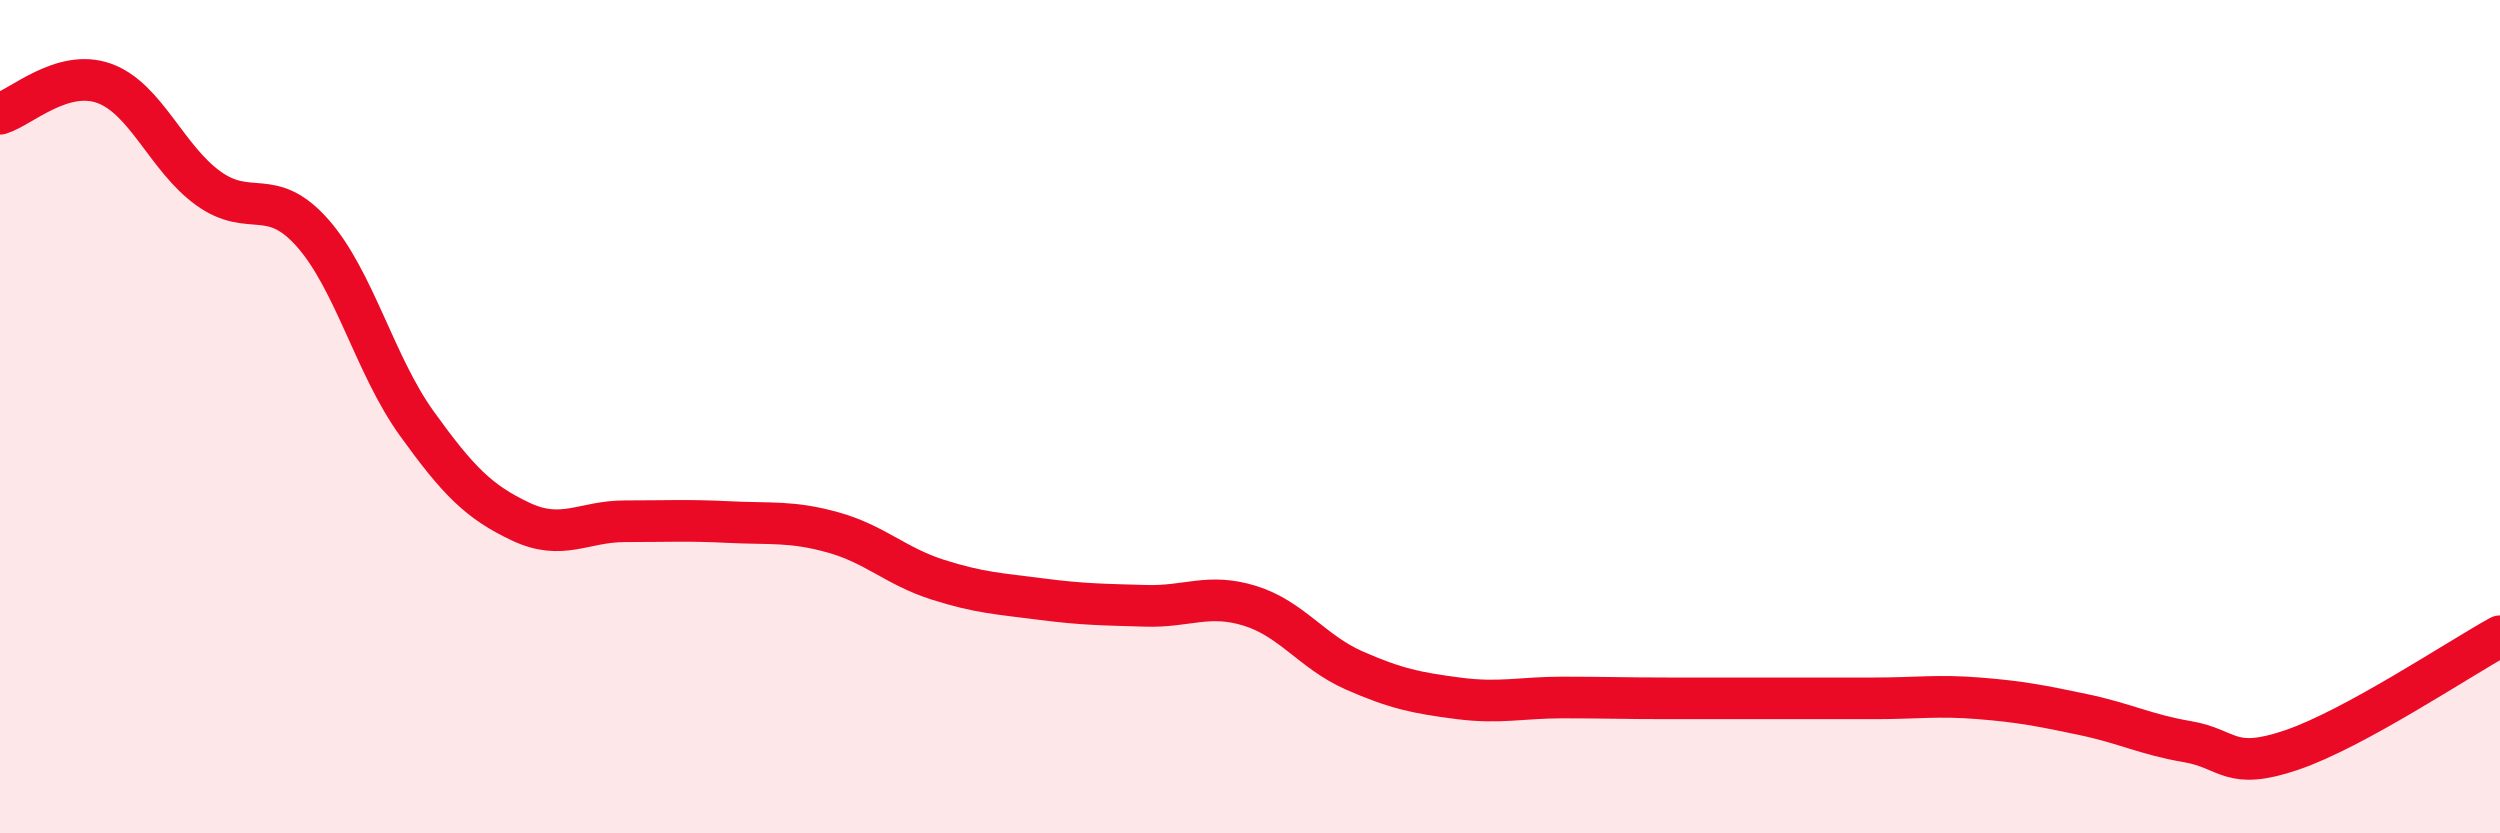
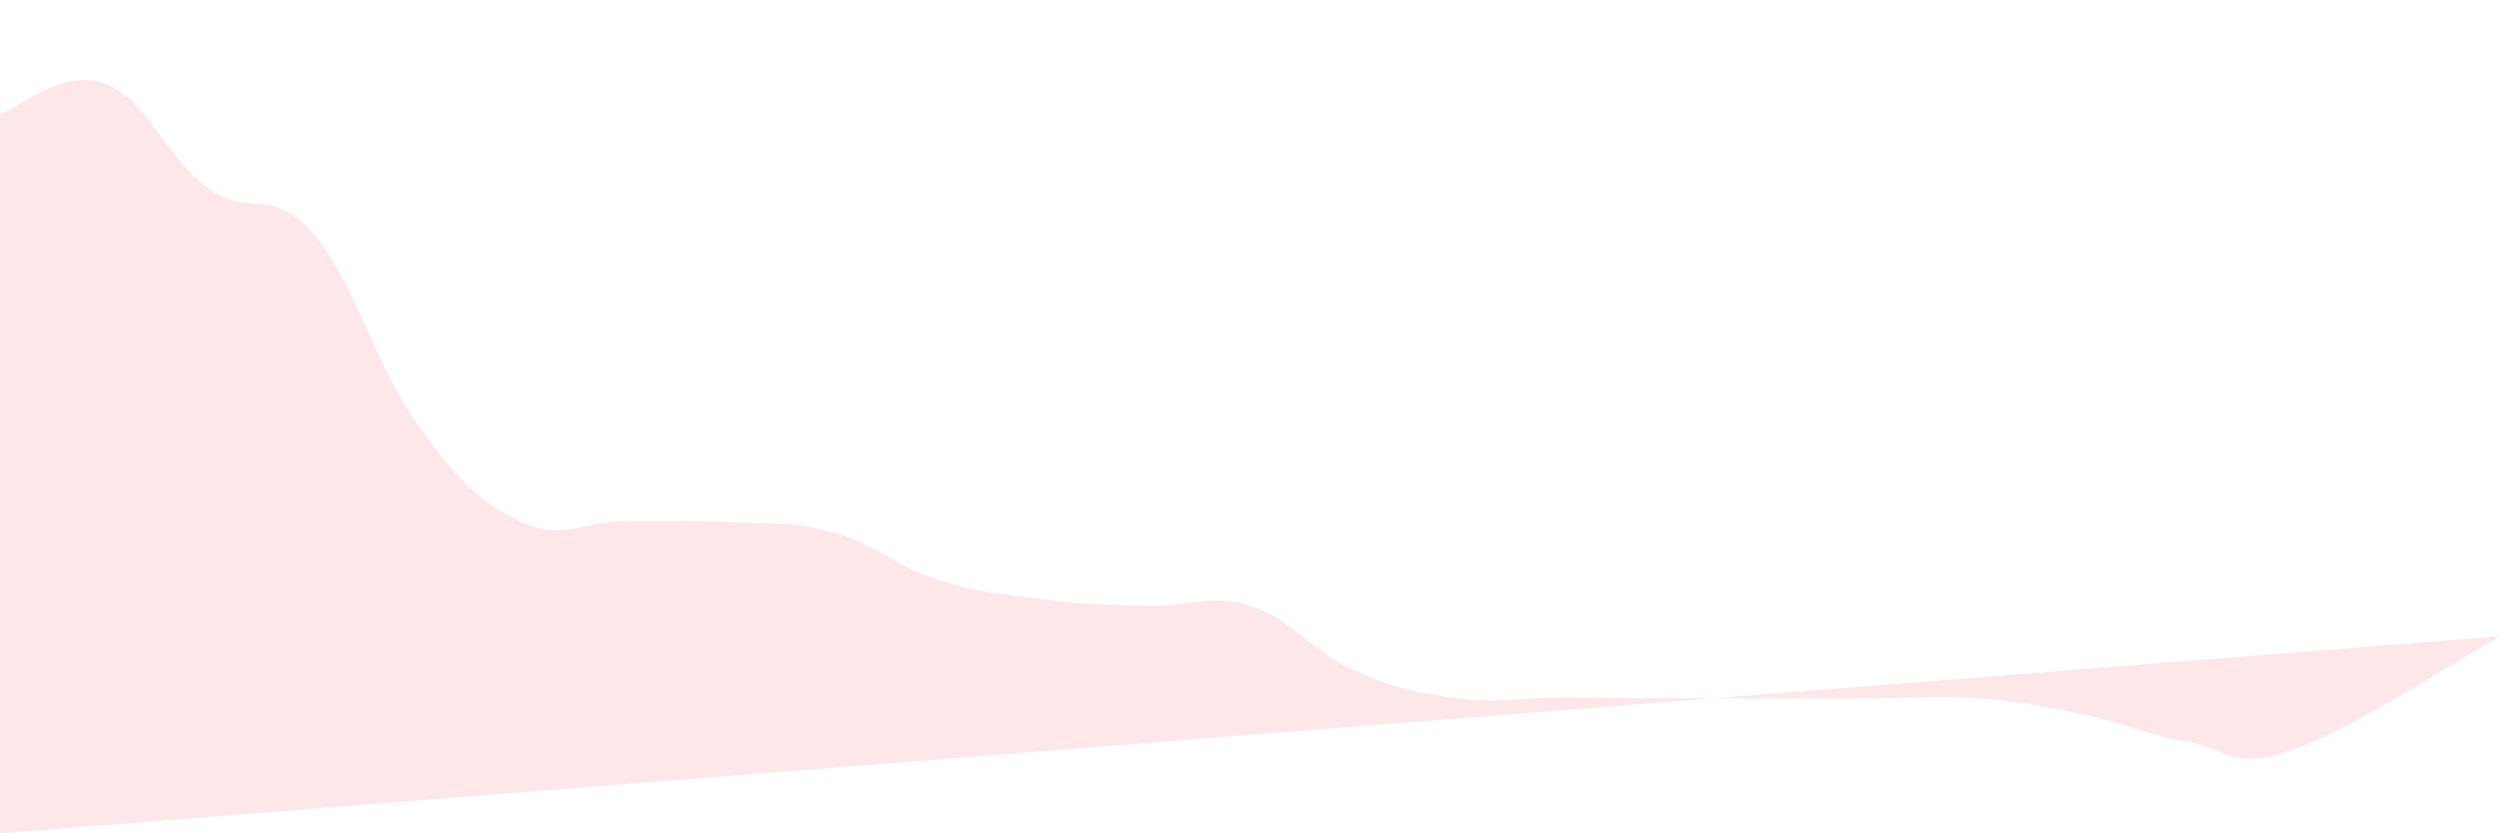
<svg xmlns="http://www.w3.org/2000/svg" width="60" height="20" viewBox="0 0 60 20">
-   <path d="M 0,2.73 C 0.5,2.58 1.5,1.64 2.5,2 C 3.5,2.36 4,3.8 5,4.52 C 6,5.24 6.5,4.46 7.5,5.59 C 8.5,6.72 9,8.77 10,10.16 C 11,11.55 11.5,12.05 12.5,12.52 C 13.5,12.99 14,12.51 15,12.51 C 16,12.51 16.5,12.48 17.5,12.53 C 18.5,12.58 19,12.5 20,12.78 C 21,13.06 21.5,13.59 22.5,13.91 C 23.5,14.23 24,14.25 25,14.38 C 26,14.51 26.5,14.51 27.5,14.54 C 28.5,14.57 29,14.23 30,14.54 C 31,14.85 31.5,15.65 32.5,16.09 C 33.5,16.53 34,16.63 35,16.76 C 36,16.89 36.5,16.74 37.5,16.74 C 38.5,16.74 39,16.76 40,16.76 C 41,16.76 41.5,16.76 42.5,16.76 C 43.5,16.76 44,16.76 45,16.76 C 46,16.76 46.5,16.68 47.5,16.76 C 48.5,16.84 49,16.94 50,17.15 C 51,17.36 51.5,17.63 52.5,17.8 C 53.5,17.97 53.5,18.51 55,18 C 56.5,17.49 59,15.82 60,15.27L60 20L0 20Z" fill="#EB0A25" opacity="0.1" stroke-linecap="round" stroke-linejoin="round" />
-   <path d="M 0,2.73 C 0.5,2.58 1.5,1.64 2.5,2 C 3.5,2.36 4,3.8 5,4.52 C 6,5.24 6.5,4.46 7.5,5.59 C 8.5,6.72 9,8.77 10,10.16 C 11,11.55 11.5,12.05 12.5,12.52 C 13.5,12.99 14,12.51 15,12.51 C 16,12.51 16.5,12.48 17.5,12.53 C 18.5,12.58 19,12.5 20,12.78 C 21,13.06 21.5,13.59 22.5,13.91 C 23.5,14.23 24,14.25 25,14.38 C 26,14.51 26.5,14.51 27.5,14.54 C 28.5,14.57 29,14.23 30,14.54 C 31,14.85 31.5,15.65 32.5,16.09 C 33.5,16.53 34,16.63 35,16.76 C 36,16.89 36.5,16.74 37.5,16.74 C 38.5,16.74 39,16.76 40,16.76 C 41,16.76 41.5,16.76 42.5,16.76 C 43.5,16.76 44,16.76 45,16.76 C 46,16.76 46.5,16.68 47.5,16.76 C 48.5,16.84 49,16.94 50,17.15 C 51,17.36 51.5,17.63 52.5,17.8 C 53.5,17.97 53.5,18.51 55,18 C 56.5,17.49 59,15.82 60,15.27" stroke="#EB0A25" stroke-width="1" fill="none" stroke-linecap="round" stroke-linejoin="round" />
+   <path d="M 0,2.73 C 0.5,2.58 1.5,1.64 2.5,2 C 3.5,2.36 4,3.8 5,4.52 C 6,5.24 6.5,4.46 7.5,5.59 C 8.5,6.72 9,8.77 10,10.16 C 11,11.55 11.5,12.05 12.5,12.52 C 13.5,12.99 14,12.51 15,12.51 C 16,12.51 16.5,12.48 17.5,12.53 C 18.5,12.58 19,12.5 20,12.78 C 21,13.06 21.5,13.59 22.5,13.91 C 23.5,14.23 24,14.25 25,14.38 C 26,14.51 26.5,14.51 27.5,14.54 C 28.5,14.57 29,14.23 30,14.54 C 31,14.85 31.5,15.65 32.5,16.09 C 33.5,16.53 34,16.63 35,16.76 C 36,16.89 36.5,16.74 37.5,16.74 C 38.5,16.74 39,16.76 40,16.76 C 41,16.76 41.5,16.76 42.5,16.76 C 43.5,16.76 44,16.76 45,16.76 C 46,16.76 46.5,16.68 47.5,16.76 C 48.5,16.84 49,16.94 50,17.15 C 51,17.36 51.5,17.63 52.5,17.8 C 53.5,17.97 53.5,18.51 55,18 C 56.5,17.49 59,15.82 60,15.27L0 20Z" fill="#EB0A25" opacity="0.1" stroke-linecap="round" stroke-linejoin="round" />
</svg>